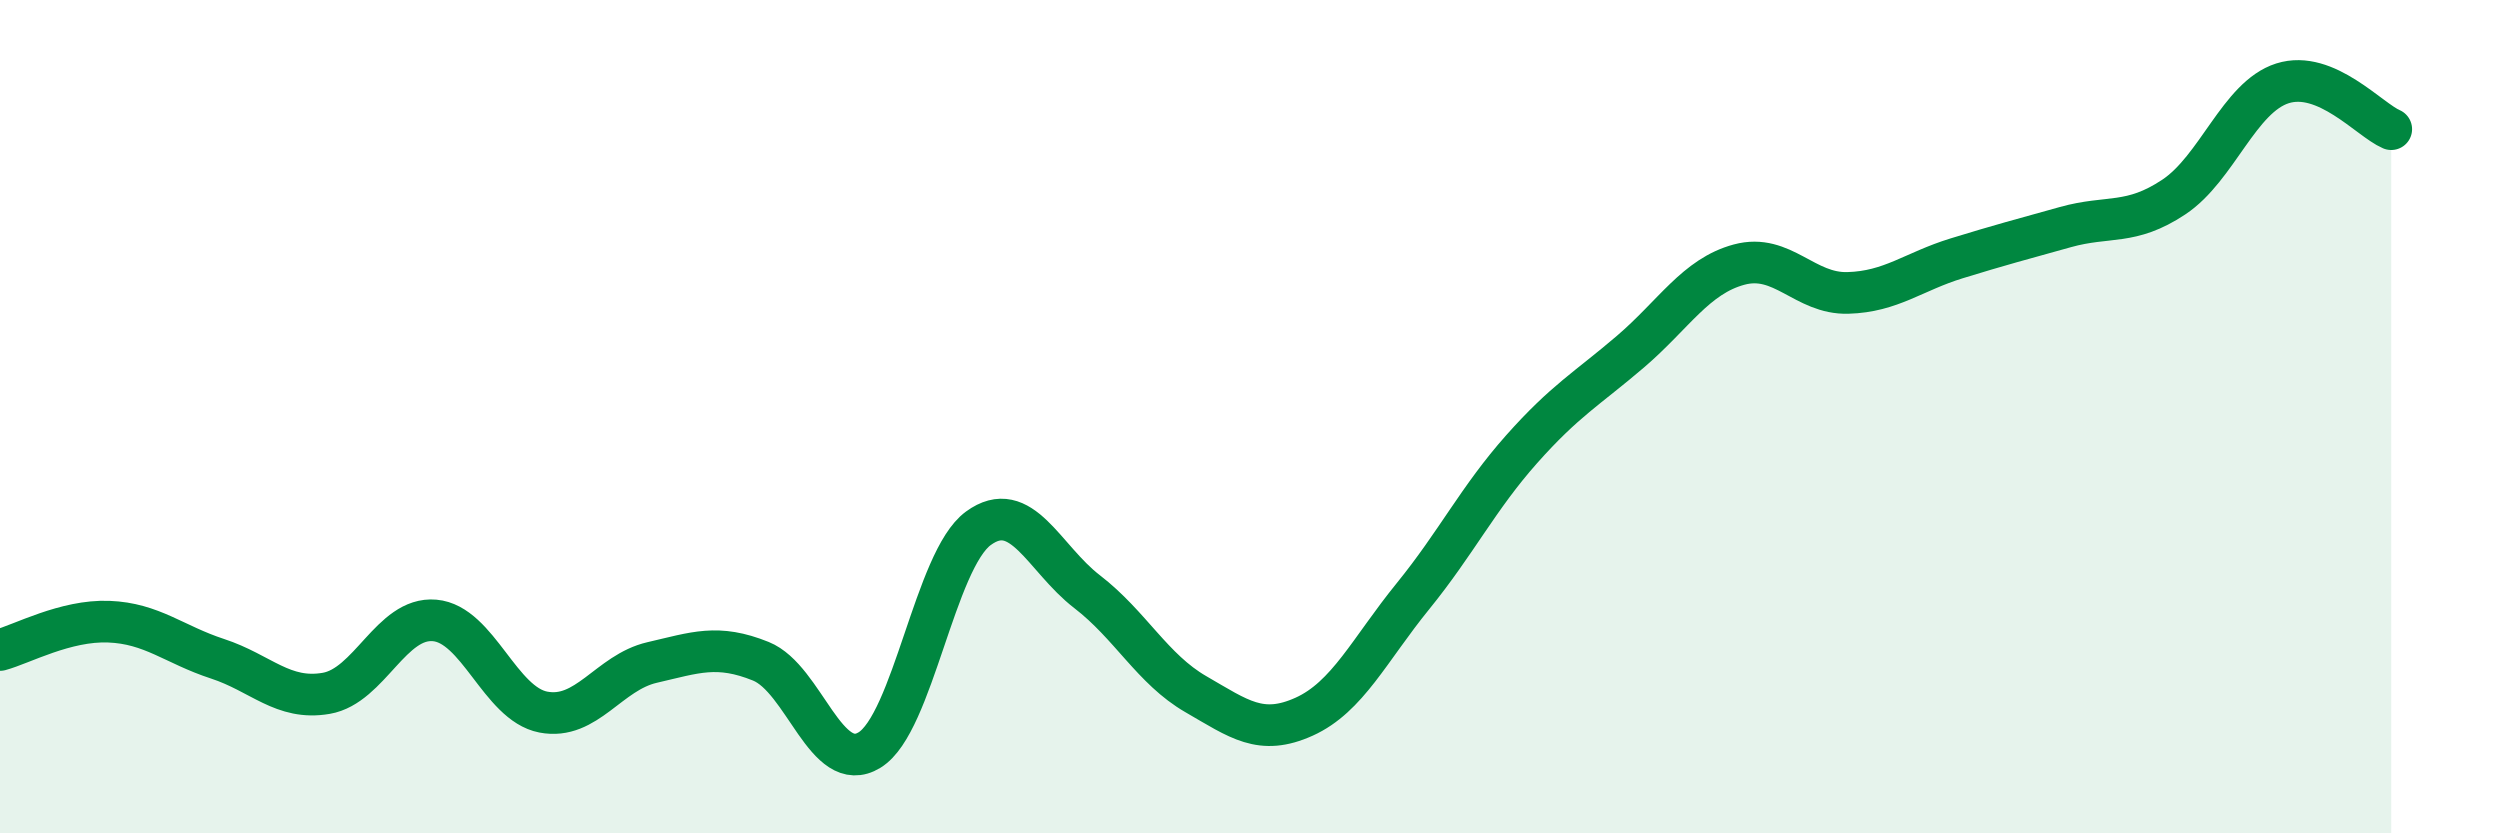
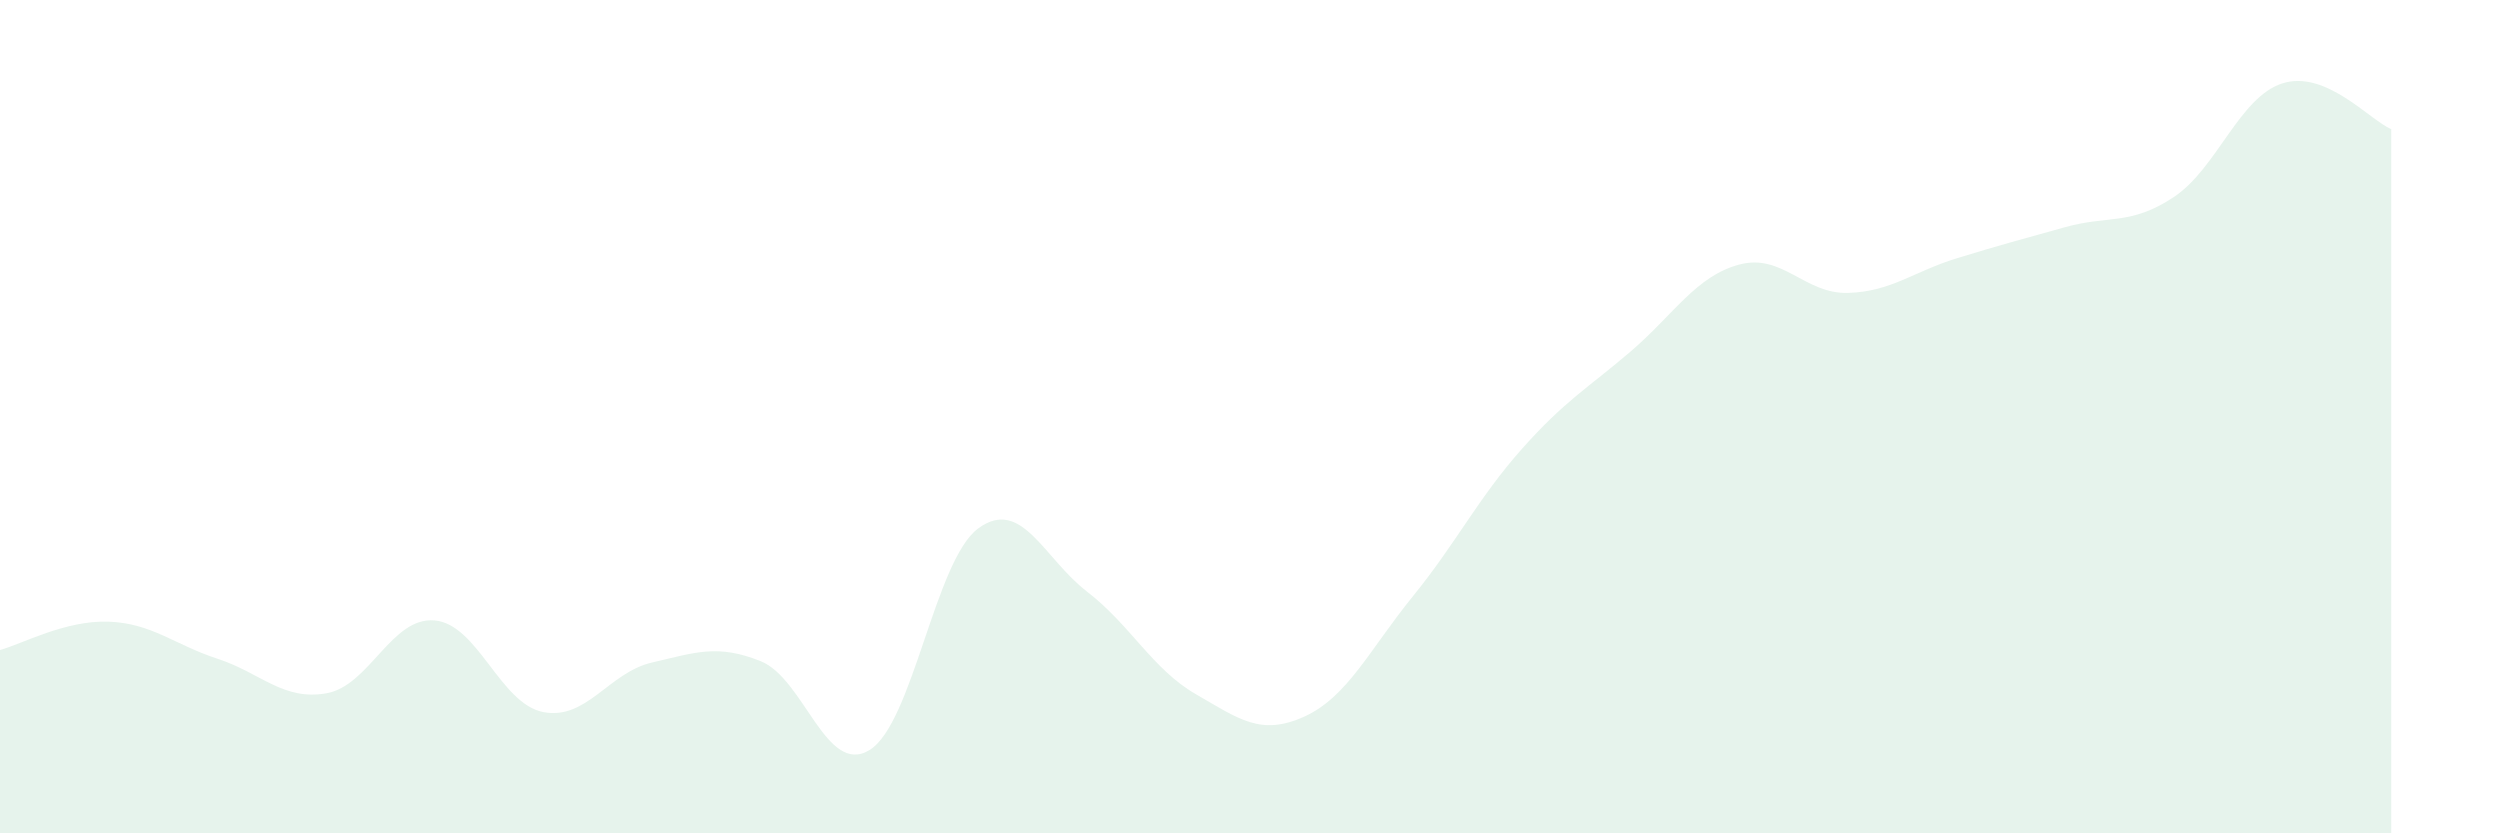
<svg xmlns="http://www.w3.org/2000/svg" width="60" height="20" viewBox="0 0 60 20">
  <path d="M 0,15.6 C 0.52,15.46 1.57,14.88 2.61,14.92 C 3.65,14.96 4.18,15.47 5.22,15.81 C 6.26,16.15 6.79,16.82 7.83,16.64 C 8.87,16.46 9.39,14.8 10.43,14.89 C 11.47,14.98 12,16.89 13.04,17.09 C 14.08,17.29 14.61,16.14 15.65,15.9 C 16.69,15.66 17.22,15.45 18.26,15.87 C 19.3,16.29 19.83,18.64 20.87,18 C 21.91,17.36 22.44,13.44 23.48,12.68 C 24.52,11.92 25.05,13.4 26.09,14.2 C 27.13,15 27.66,16.06 28.7,16.66 C 29.74,17.26 30.26,17.67 31.3,17.2 C 32.34,16.73 32.87,15.59 33.91,14.31 C 34.95,13.03 35.48,11.95 36.52,10.78 C 37.56,9.61 38.09,9.33 39.13,8.44 C 40.17,7.55 40.7,6.63 41.74,6.35 C 42.78,6.07 43.31,7.06 44.35,7.03 C 45.39,7 45.92,6.52 46.96,6.2 C 48,5.88 48.53,5.74 49.57,5.45 C 50.61,5.16 51.13,5.42 52.17,4.73 C 53.21,4.04 53.74,2.33 54.78,2 C 55.82,1.67 56.87,2.88 57.39,3.1L57.39 20L0 20Z" fill="#008740" opacity="0.1" stroke-linecap="round" stroke-linejoin="round" />
-   <path d="M 0,15.6 C 0.52,15.46 1.57,14.88 2.61,14.92 C 3.65,14.96 4.18,15.47 5.22,15.81 C 6.26,16.15 6.79,16.82 7.83,16.64 C 8.87,16.46 9.39,14.8 10.43,14.89 C 11.47,14.98 12,16.89 13.04,17.09 C 14.08,17.29 14.61,16.14 15.65,15.9 C 16.69,15.66 17.22,15.45 18.26,15.87 C 19.3,16.29 19.83,18.64 20.87,18 C 21.91,17.36 22.44,13.44 23.48,12.68 C 24.52,11.92 25.05,13.4 26.09,14.2 C 27.13,15 27.66,16.06 28.7,16.66 C 29.74,17.26 30.26,17.67 31.3,17.2 C 32.34,16.73 32.87,15.59 33.91,14.31 C 34.95,13.03 35.48,11.95 36.52,10.78 C 37.56,9.61 38.09,9.33 39.13,8.44 C 40.17,7.55 40.7,6.63 41.74,6.35 C 42.78,6.07 43.31,7.06 44.35,7.03 C 45.39,7 45.92,6.52 46.96,6.2 C 48,5.88 48.53,5.74 49.57,5.45 C 50.61,5.16 51.13,5.42 52.17,4.73 C 53.21,4.04 53.74,2.33 54.78,2 C 55.82,1.67 56.87,2.88 57.39,3.1" stroke="#008740" stroke-width="1" fill="none" stroke-linecap="round" stroke-linejoin="round" />
</svg>